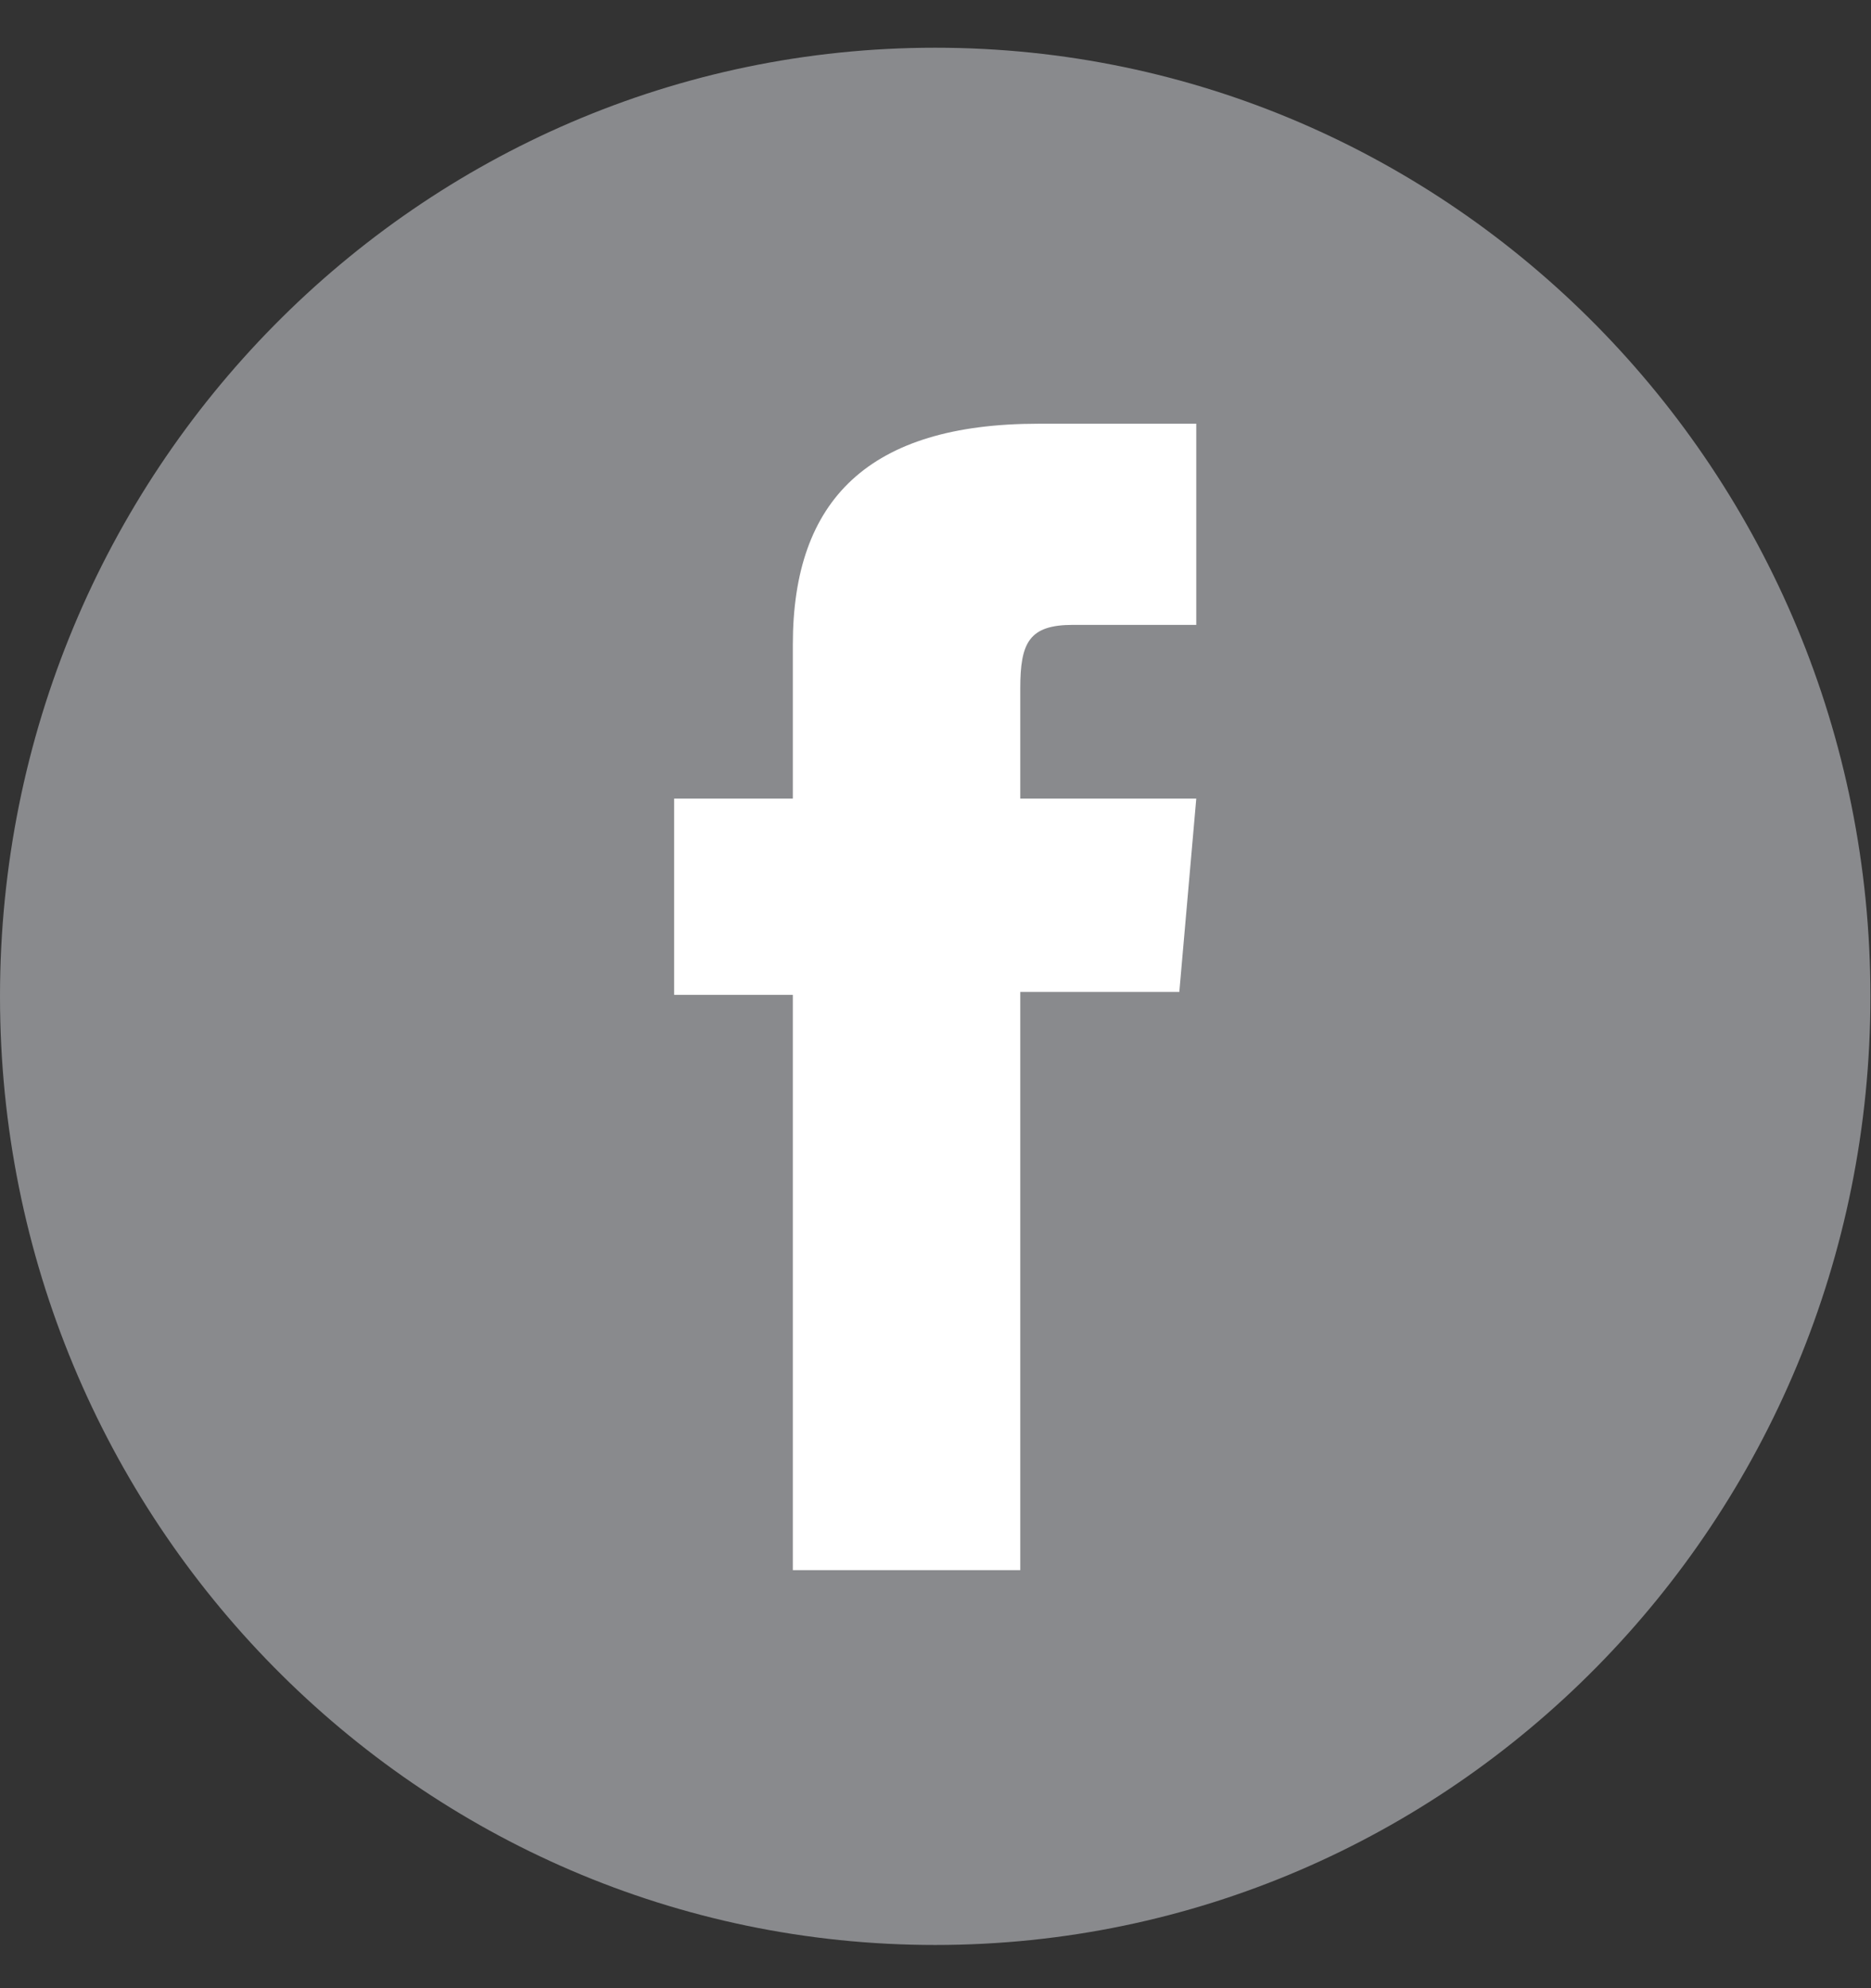
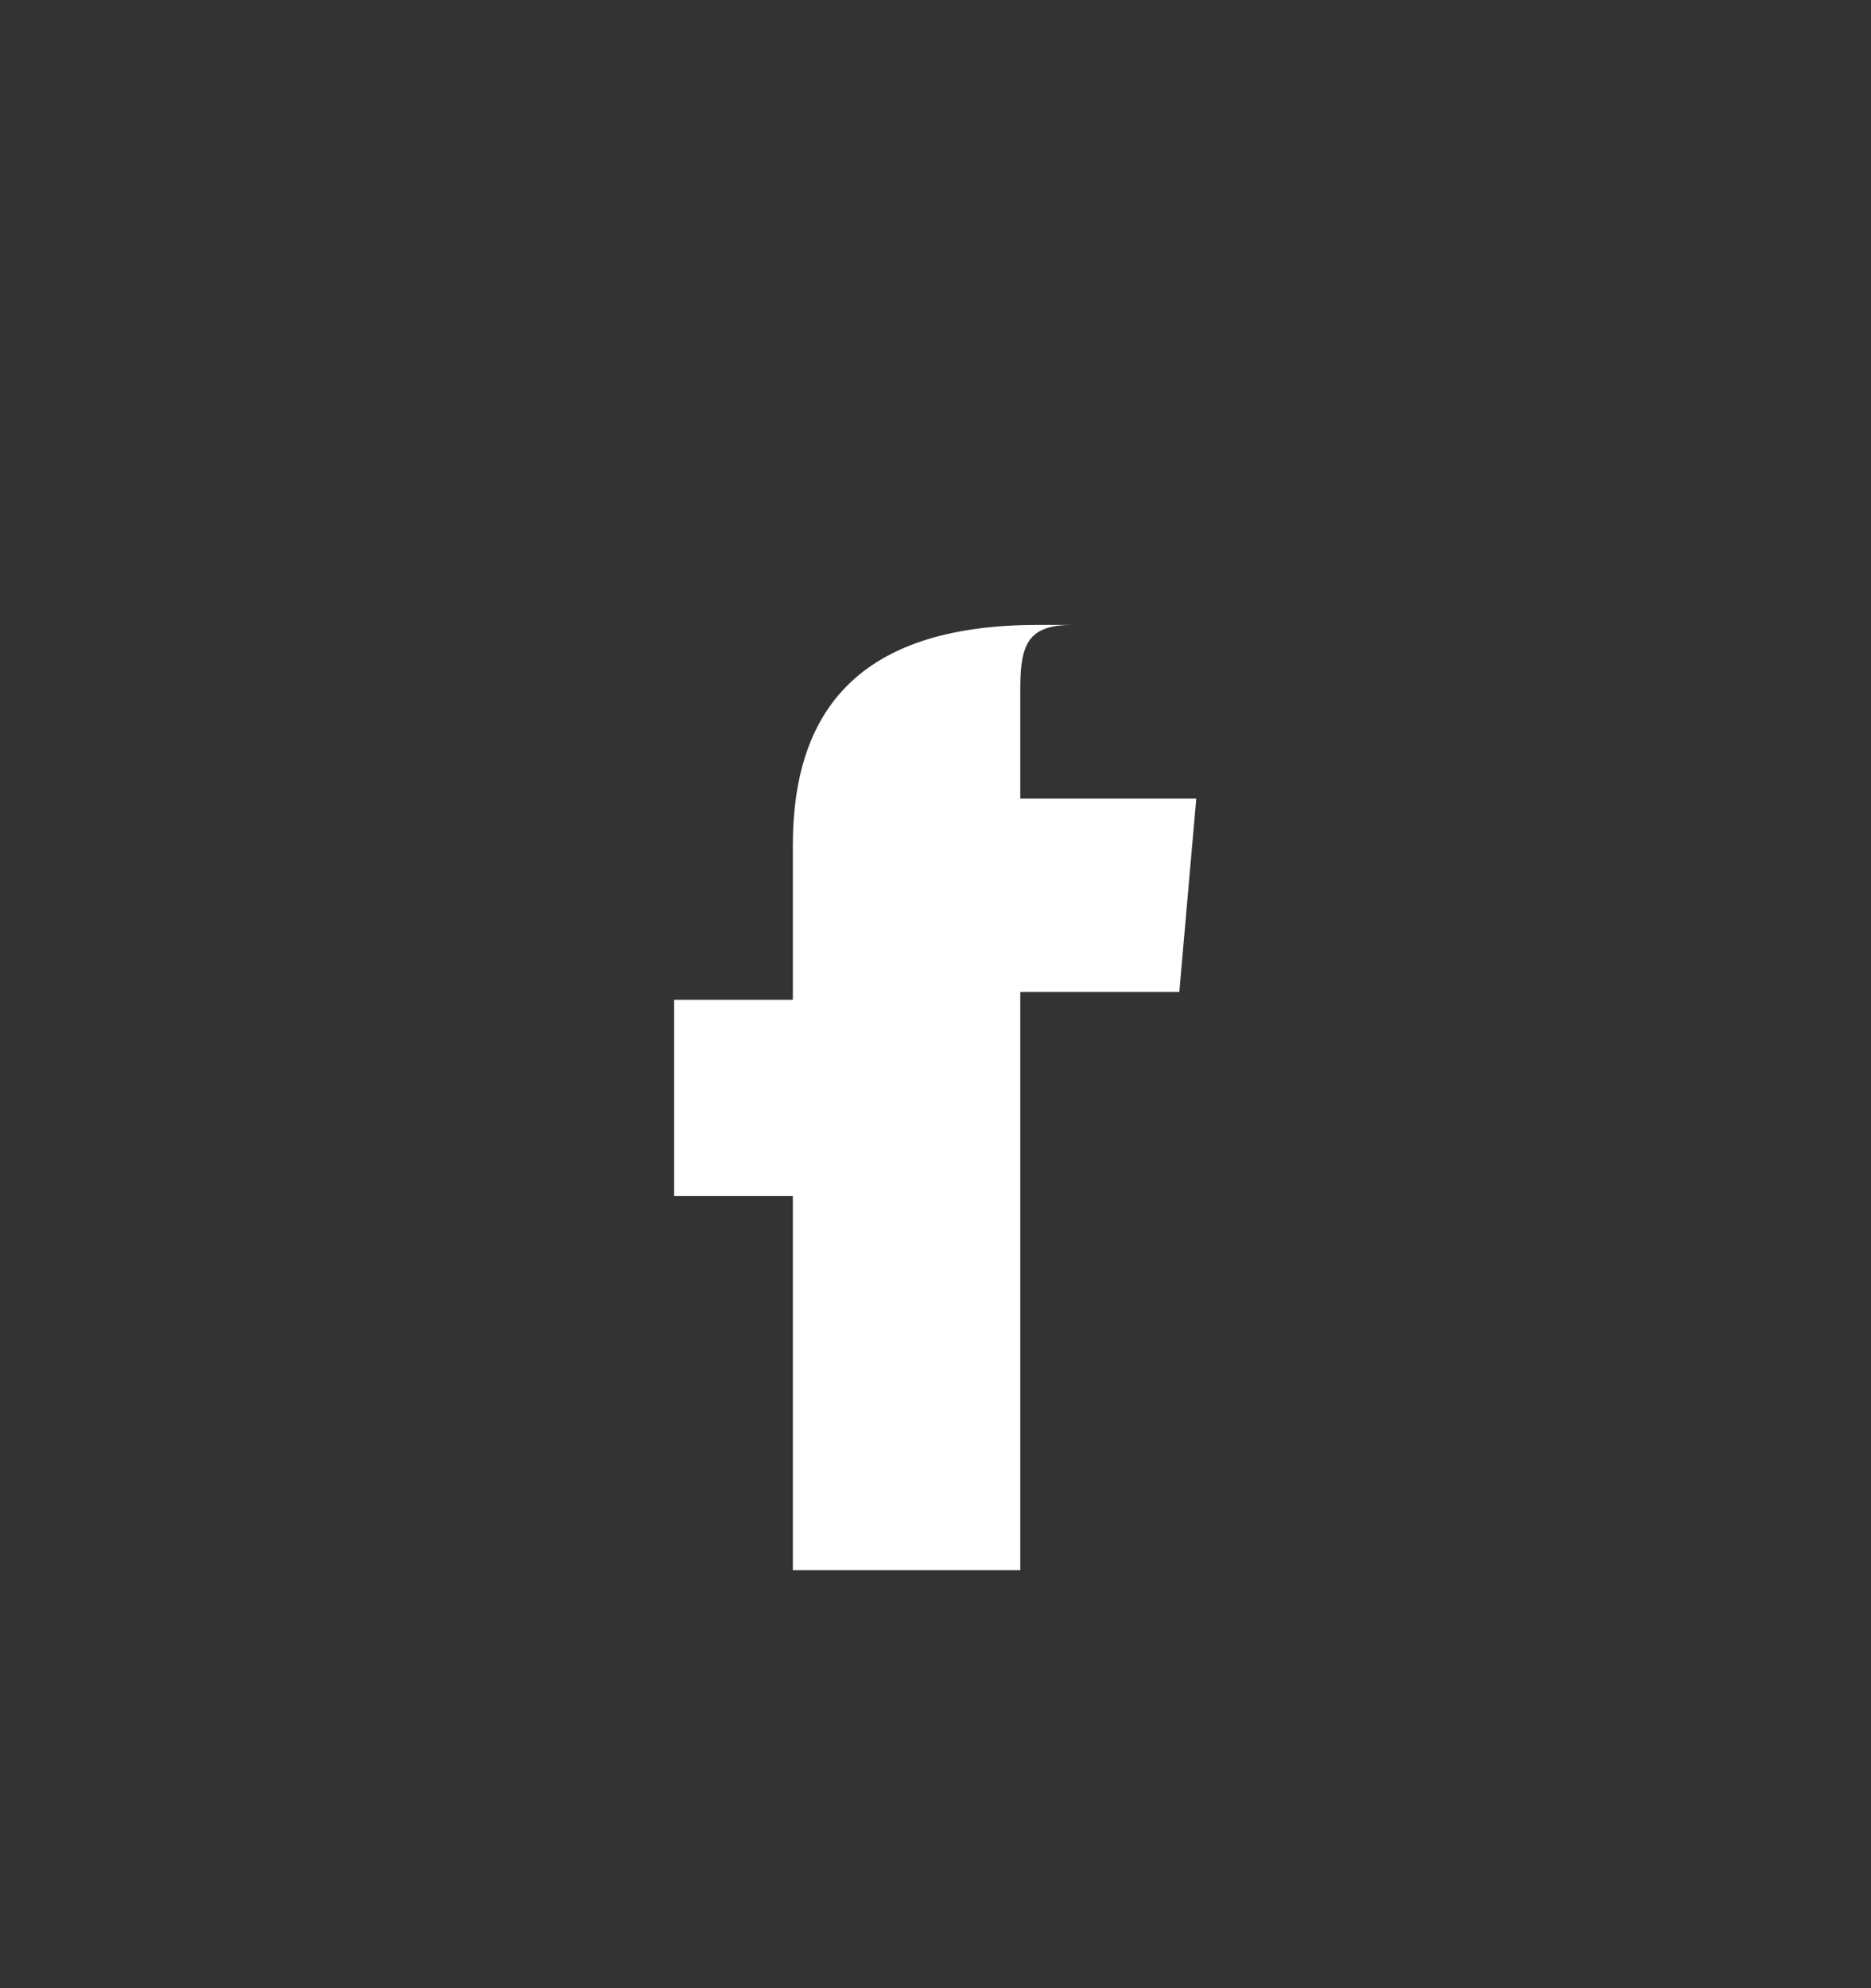
<svg xmlns="http://www.w3.org/2000/svg" width="32" height="34" fill="none">
  <rect width="100%" height="100%" fill="#333333" stroke="none" />
-   <path fill="#898A8D" d="M31.99 17.04C31.99 8.08 24.829.816 15.995.816S0 8.08 0 17.039s7.161 16.222 15.995 16.222S31.99 25.999 31.99 17.04" />
-   <path fill="#fff" d="M13.56 26.851h3.89v-9.888h2.72l.29-3.306h-3.01V11.77c0-.78.15-1.084.9-1.084h2.11v-3.44h-2.7c-2.9 0-4.2 1.3-4.2 3.774v2.637h-2.03v3.356h2.03v9.848z" />
+   <path fill="#fff" d="M13.56 26.851h3.89v-9.888h2.72l.29-3.306h-3.01V11.77c0-.78.15-1.084.9-1.084h2.11h-2.7c-2.9 0-4.2 1.3-4.2 3.774v2.637h-2.03v3.356h2.03v9.848z" />
</svg>